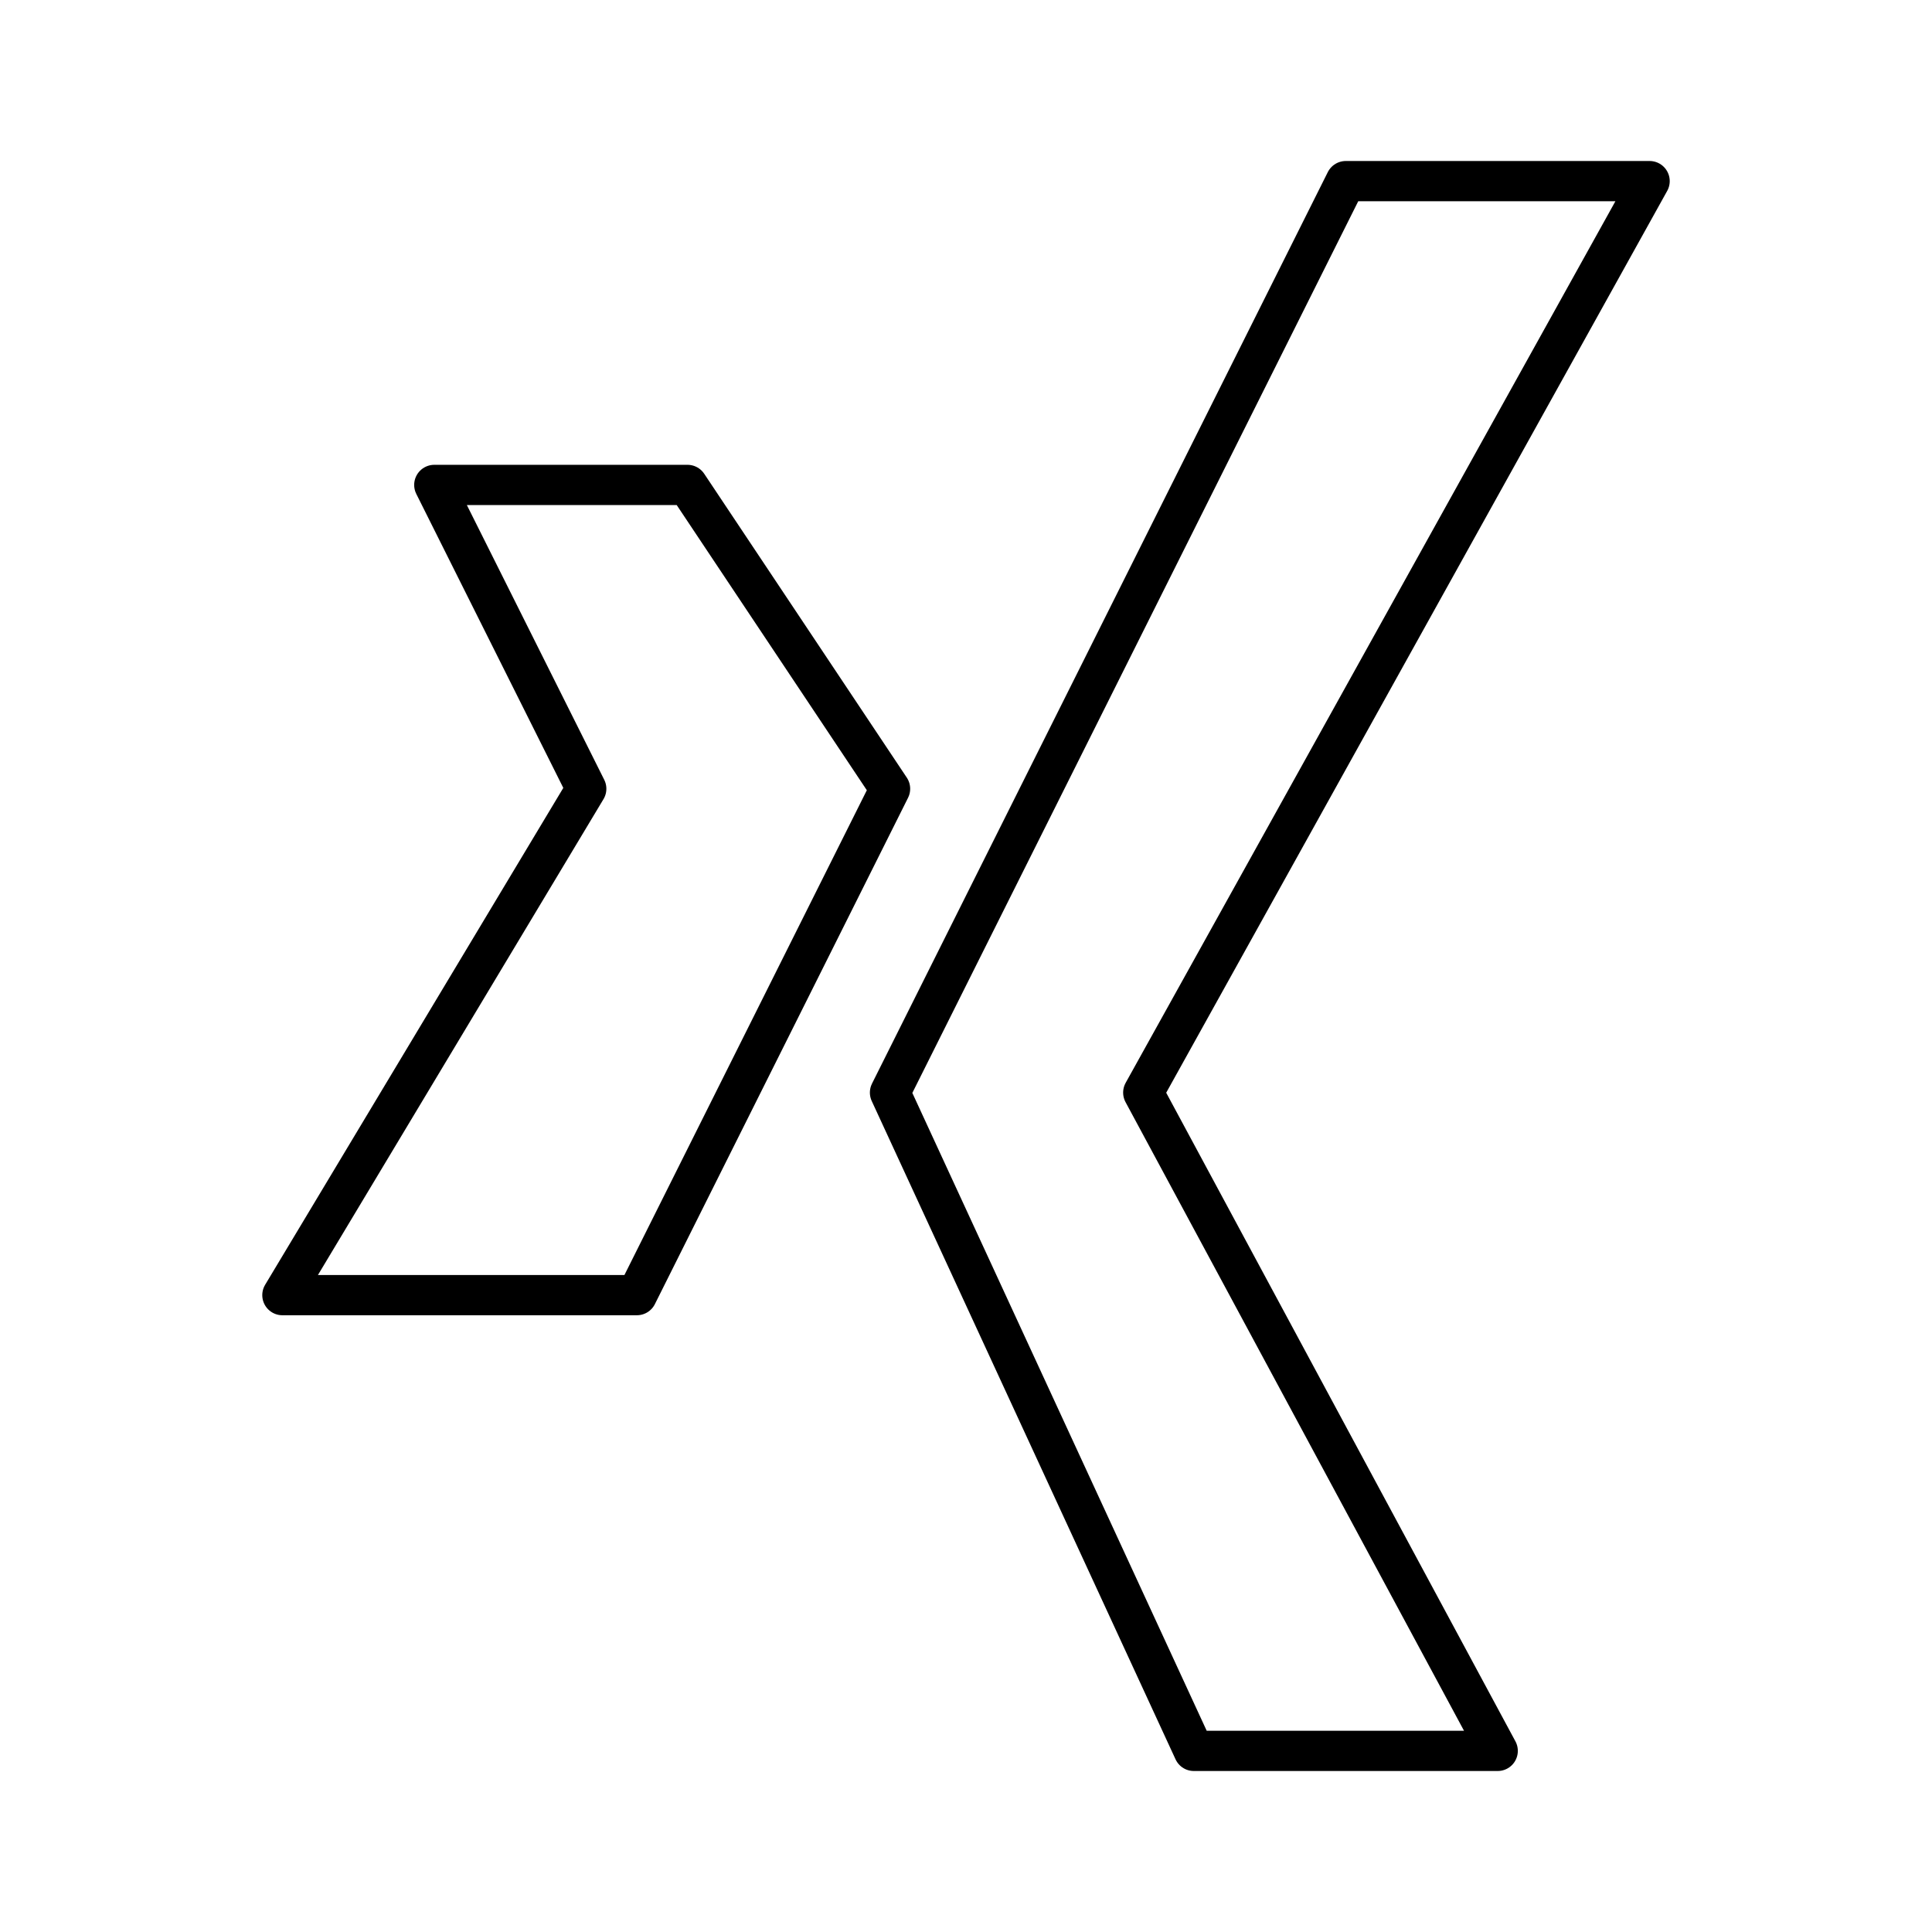
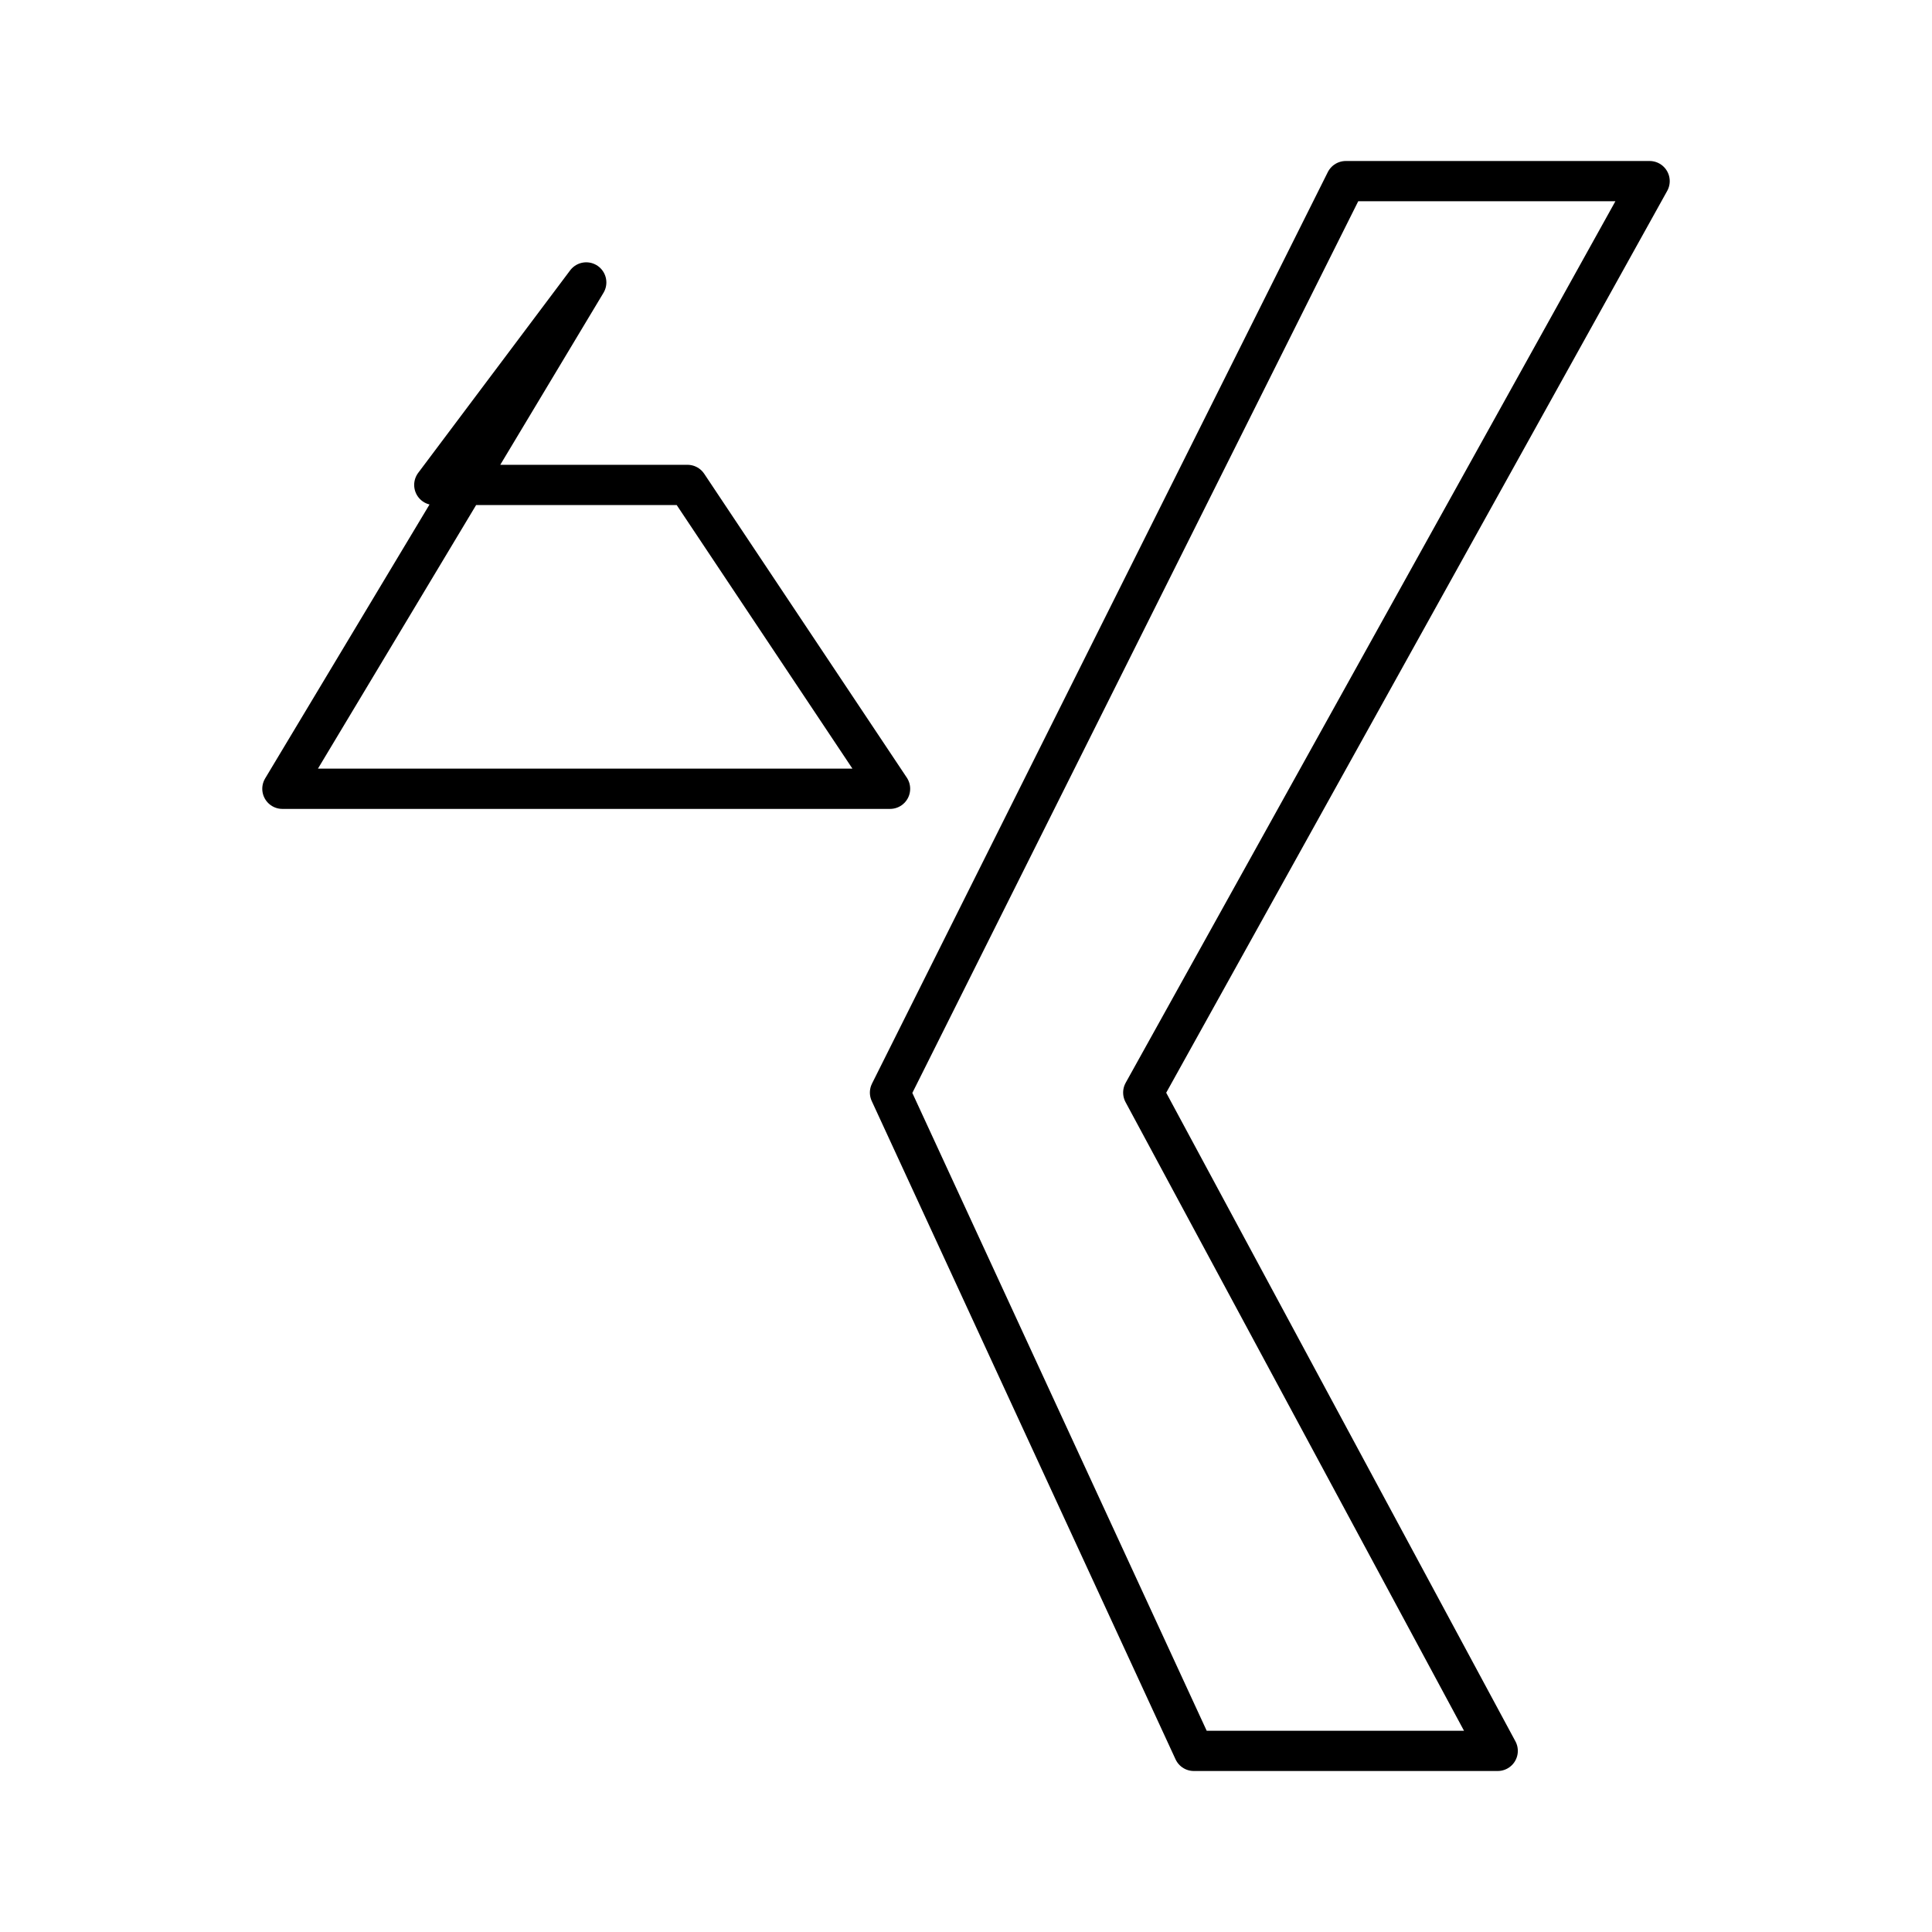
<svg xmlns="http://www.w3.org/2000/svg" width="800" height="800" viewBox="0 0 48 48">
-   <path fill="none" stroke="currentColor" stroke-linecap="round" stroke-linejoin="round" d="M10.79 12.048h6.29l5.033 7.549l-6.29 12.58H7.016l7.549-12.58zM33.436 4.5h7.548l-12.58 22.645L37.21 43.5h-7.55l-7.548-16.355z" />
+   <path fill="none" stroke="currentColor" stroke-linecap="round" stroke-linejoin="round" d="M10.79 12.048h6.29l5.033 7.549H7.016l7.549-12.58zM33.436 4.5h7.548l-12.58 22.645L37.21 43.5h-7.55l-7.548-16.355z" />
</svg>